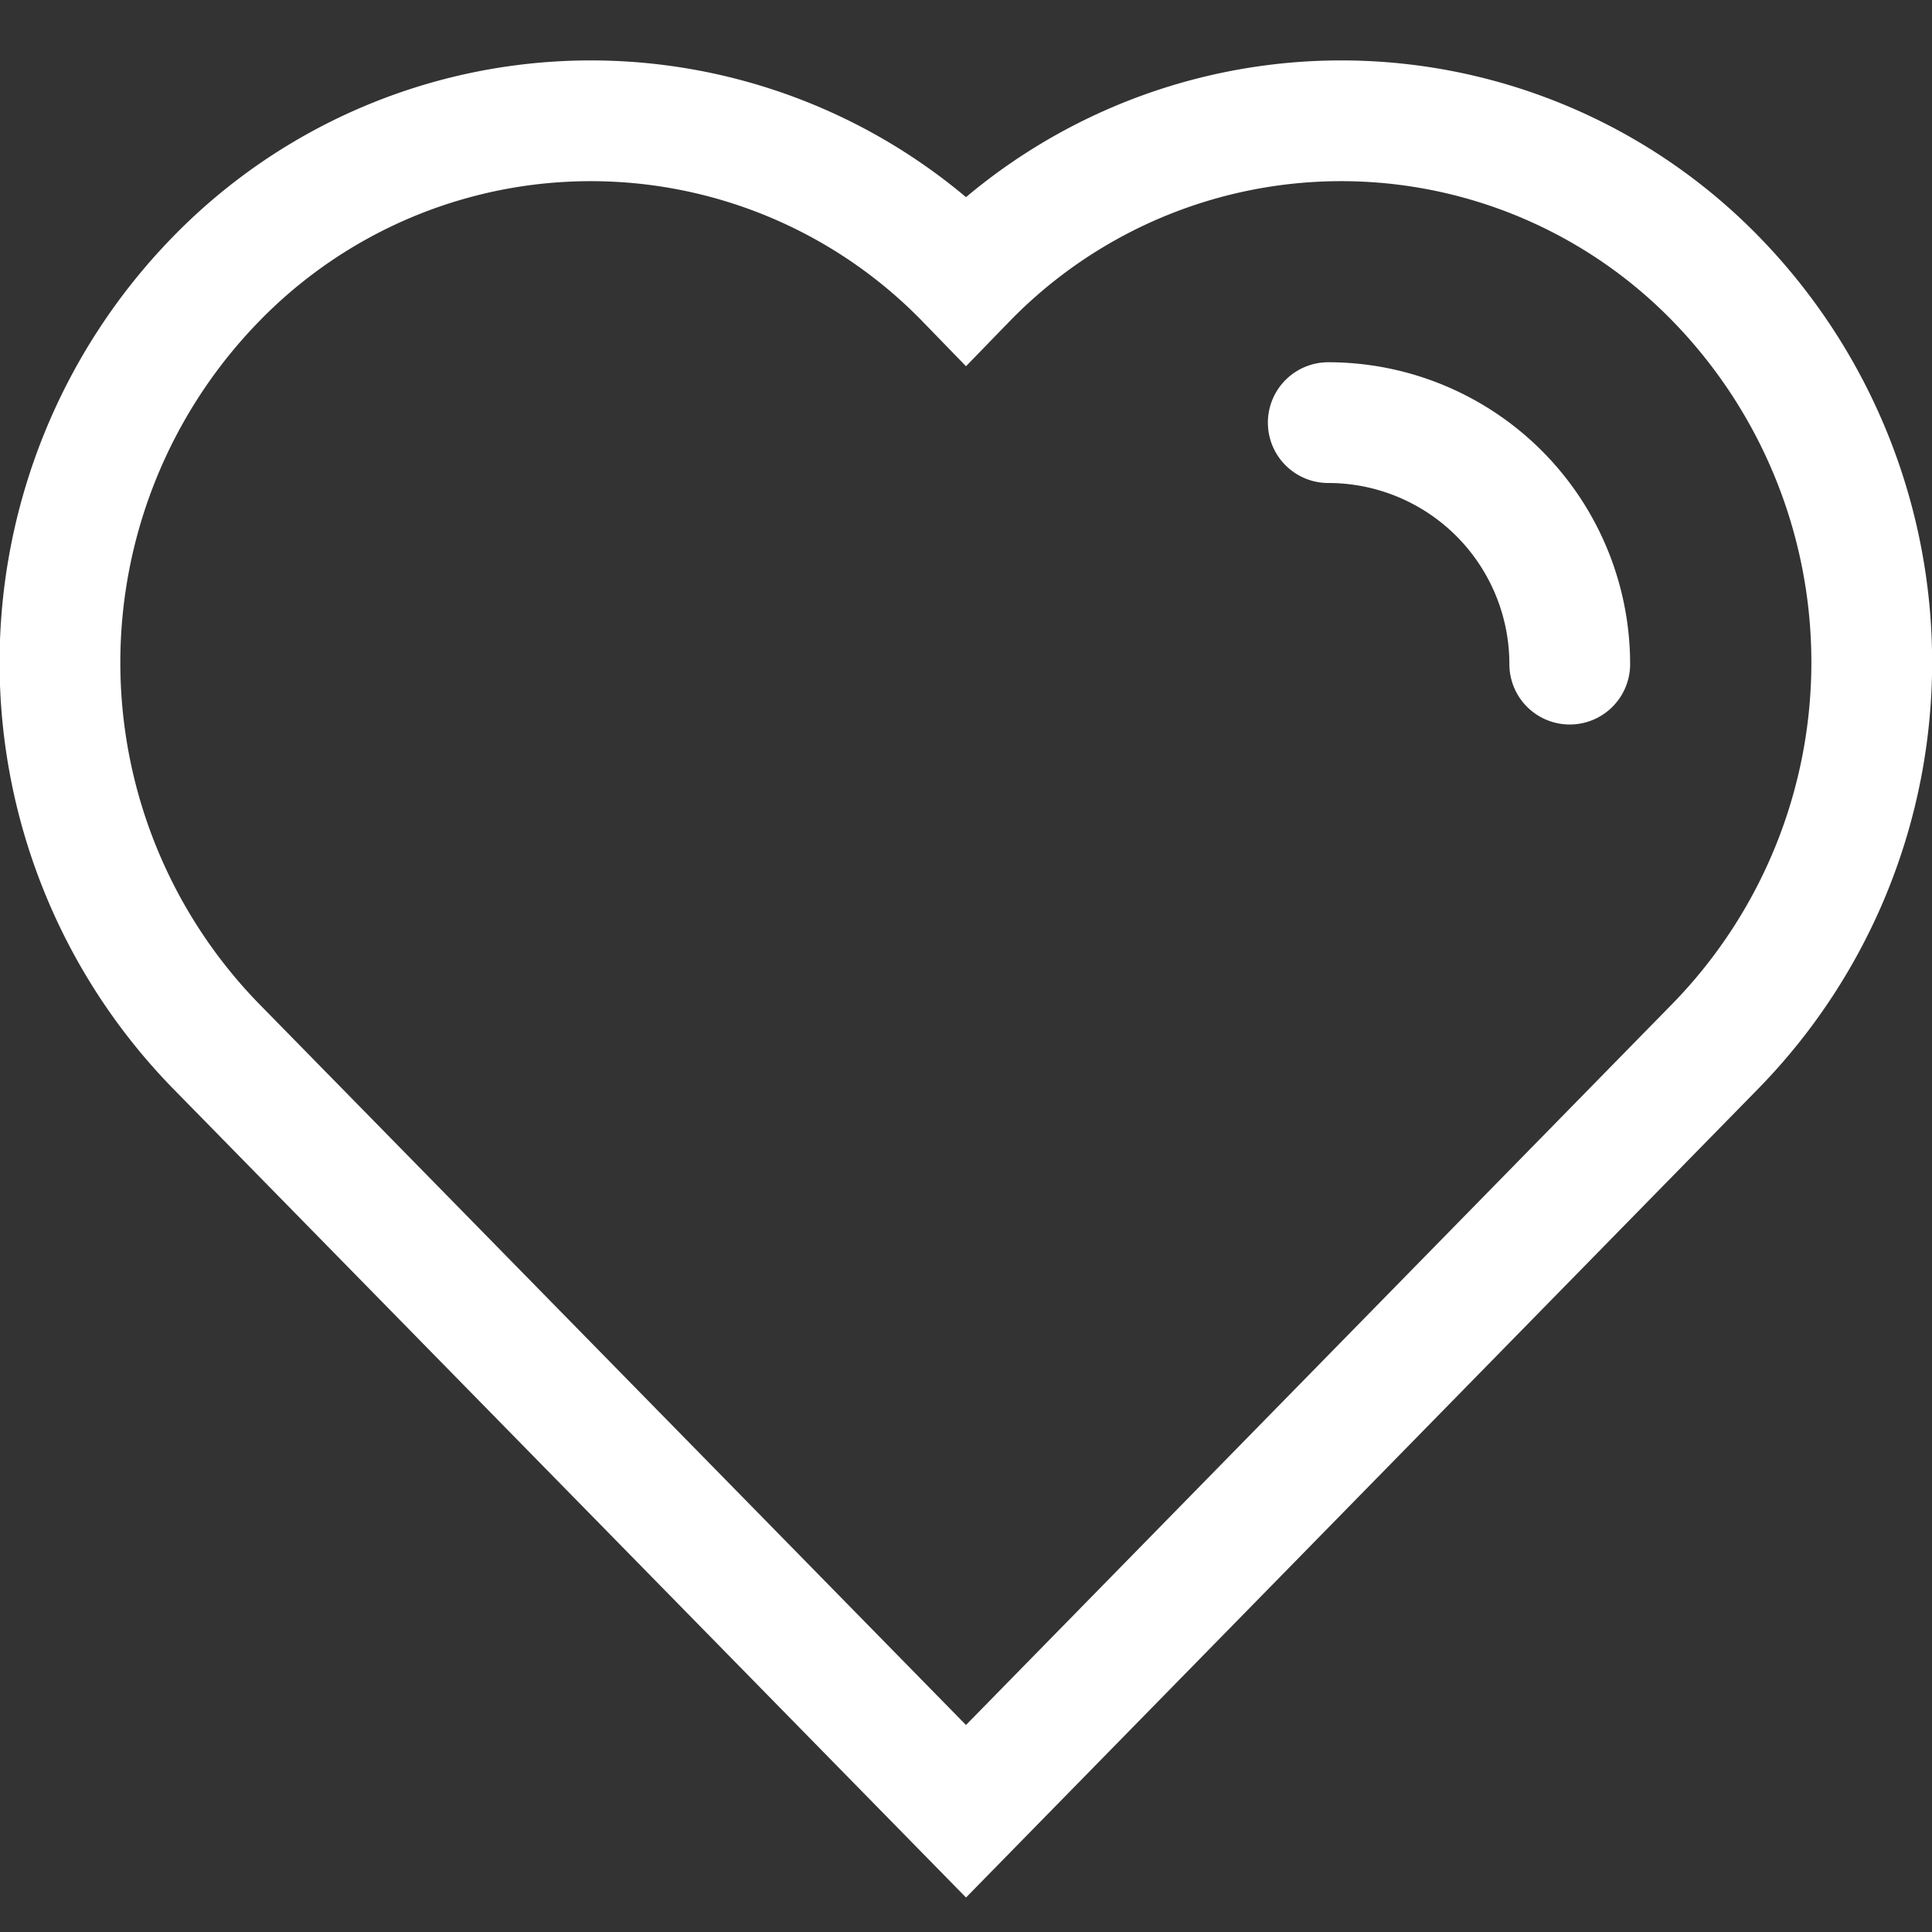
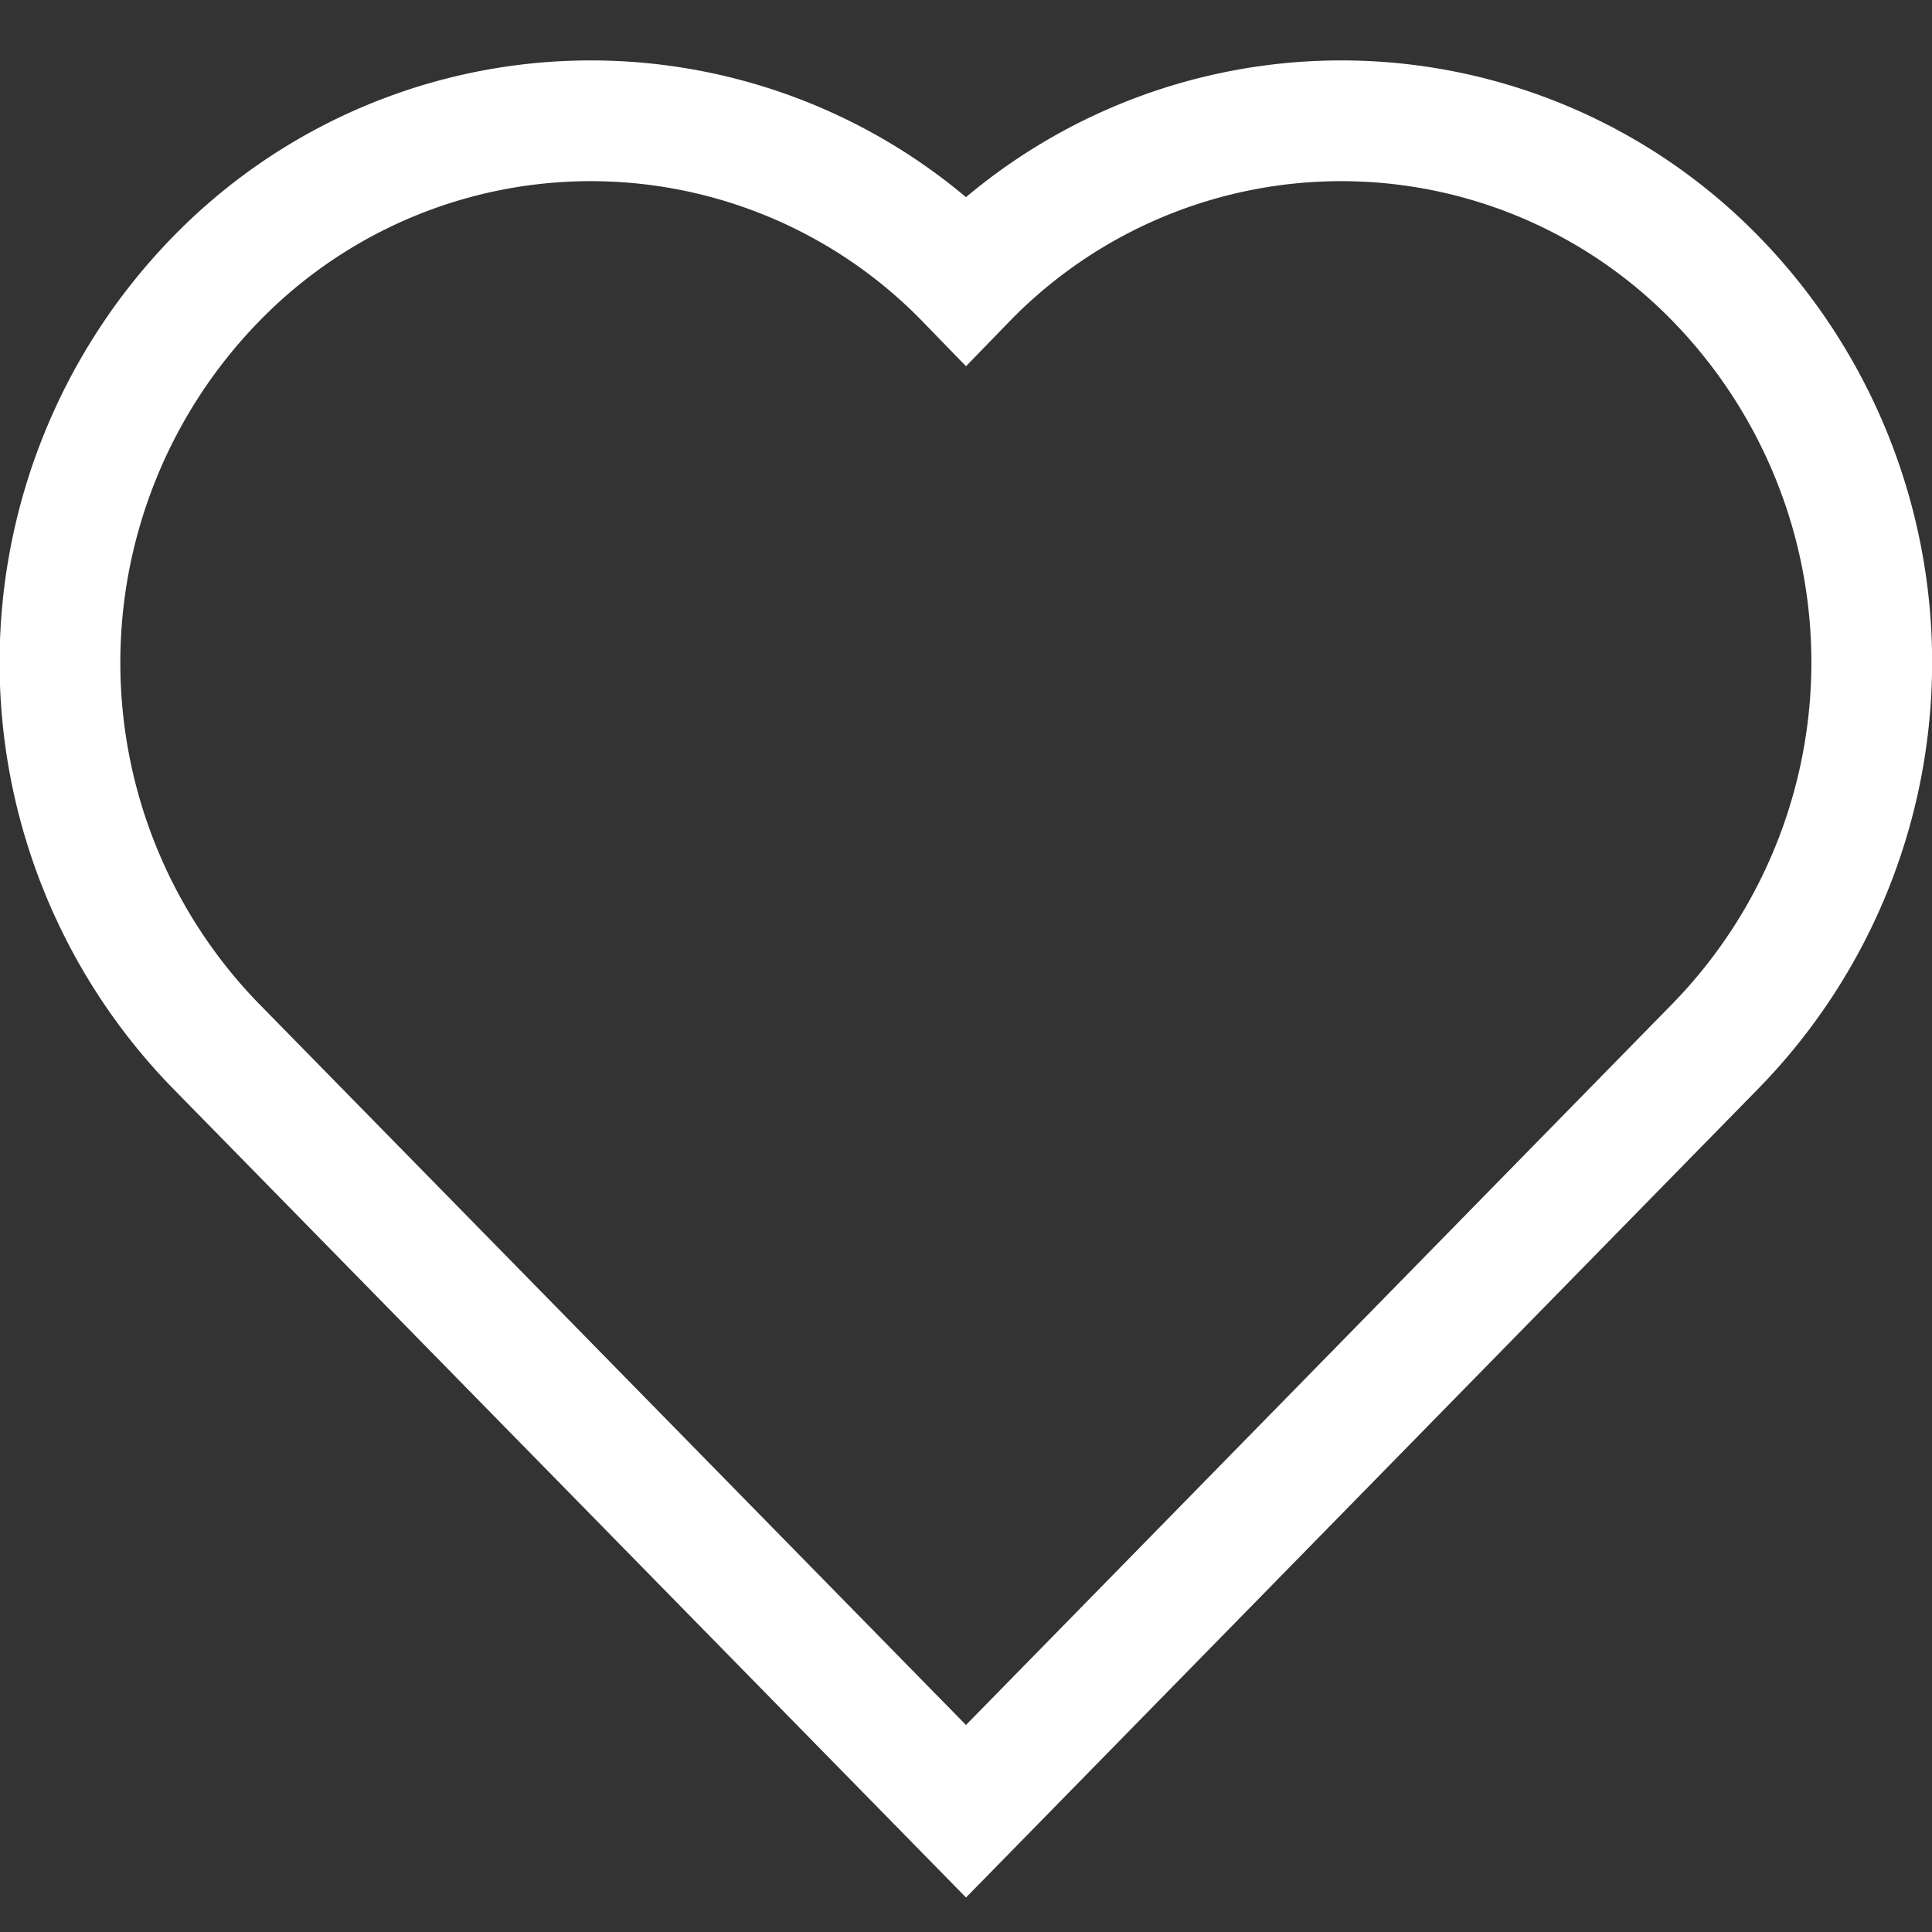
<svg xmlns="http://www.w3.org/2000/svg" viewBox="0 0 32 32">
  <rect x="0" y="0" width="32" height="32" fill="#333333" stroke="none" />
  <defs>
    <style>.cls-1{fill:none;stroke:#000;stroke-linecap:round;stroke-linejoin:round;stroke-width:2px;}</style>
  </defs>
  <title />
  <g data-name="16-heart" id="_16-heart">
-     <path d="M28.43,4.63A8.66,8.66,0,0,0,16,4.63a8.66,8.66,0,0,0-12.43,0,9.1,9.1,0,0,0,0,12.69L16,30,28.43,17.31A9.1,9.1,0,0,0,28.43,4.63Z" stroke="#ffffff" stroke-width="2px" stroke-linecap="round" original-stroke="#f6f6f6" fill="none" />
-     <path d="M26,11a4,4,0,0,0-4-4" stroke="#ffffff" stroke-width="2px" stroke-linecap="round" original-stroke="#f6f6f6" fill="none" />
+     <path d="M28.43,4.63A8.66,8.66,0,0,0,16,4.63a8.66,8.66,0,0,0-12.43,0,9.1,9.1,0,0,0,0,12.69L16,30,28.43,17.31A9.1,9.1,0,0,0,28.43,4.63" stroke="#ffffff" stroke-width="2px" stroke-linecap="round" original-stroke="#f6f6f6" fill="none" />
  </g>
</svg>